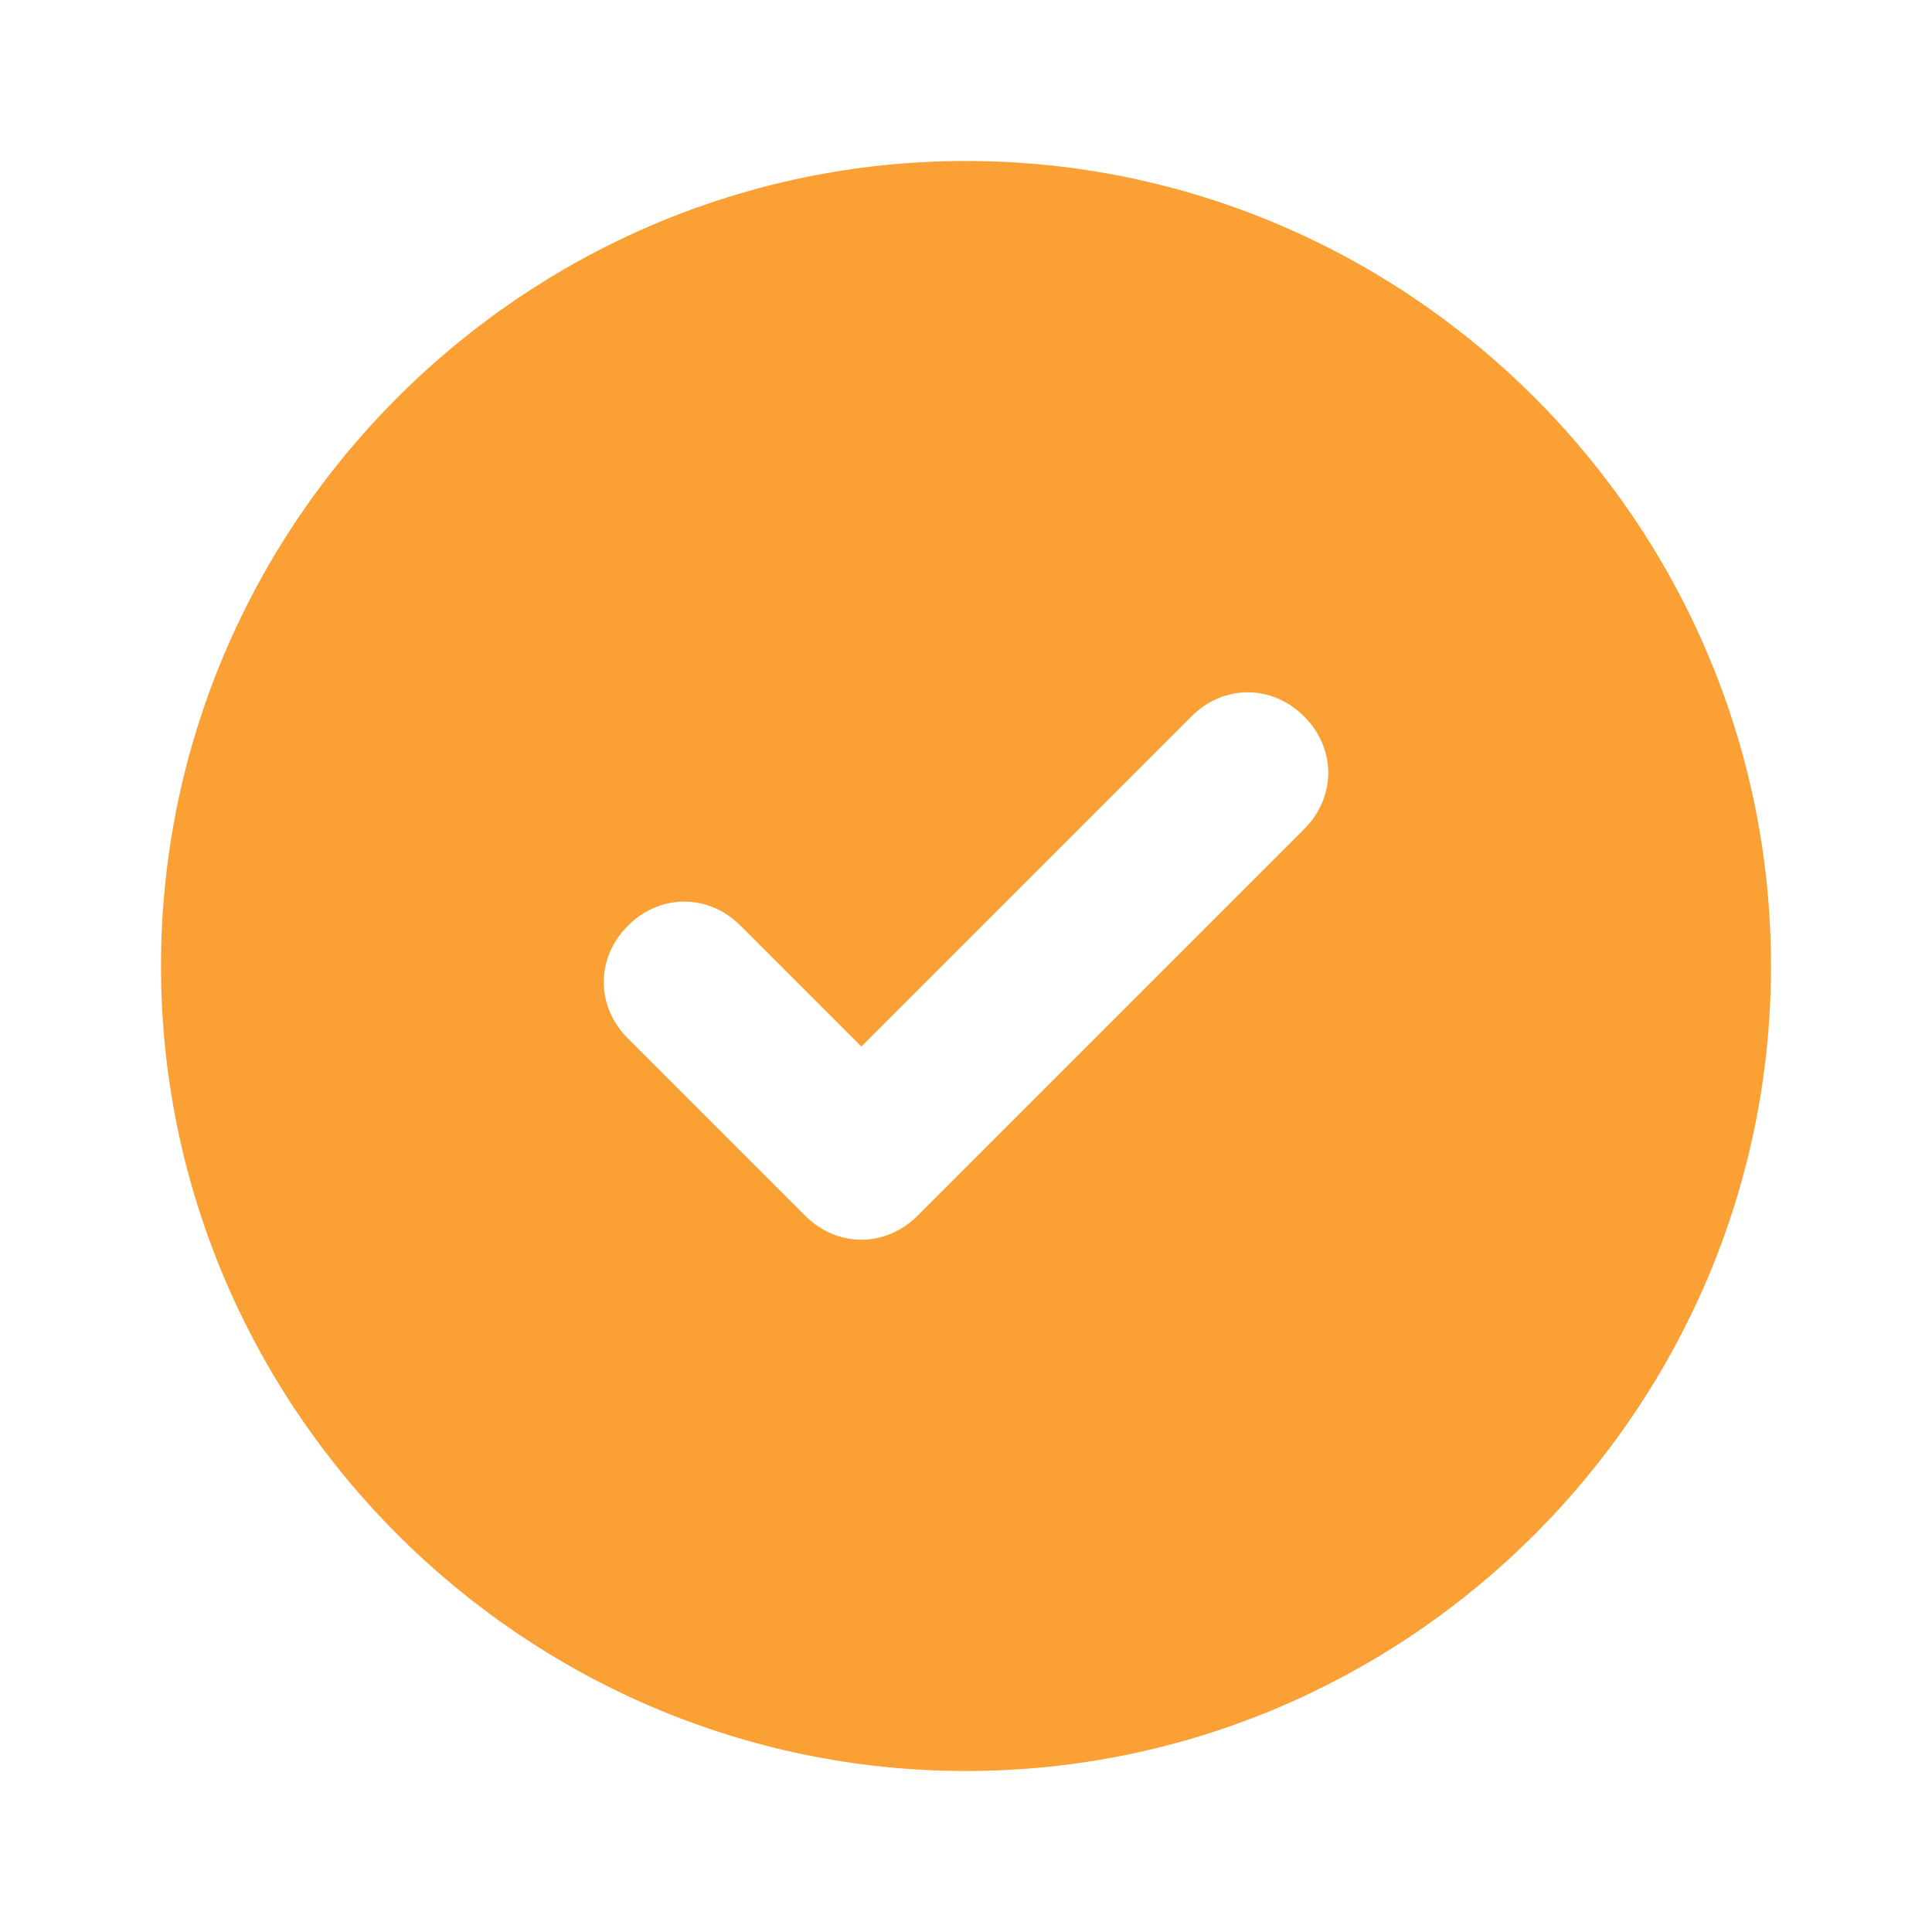
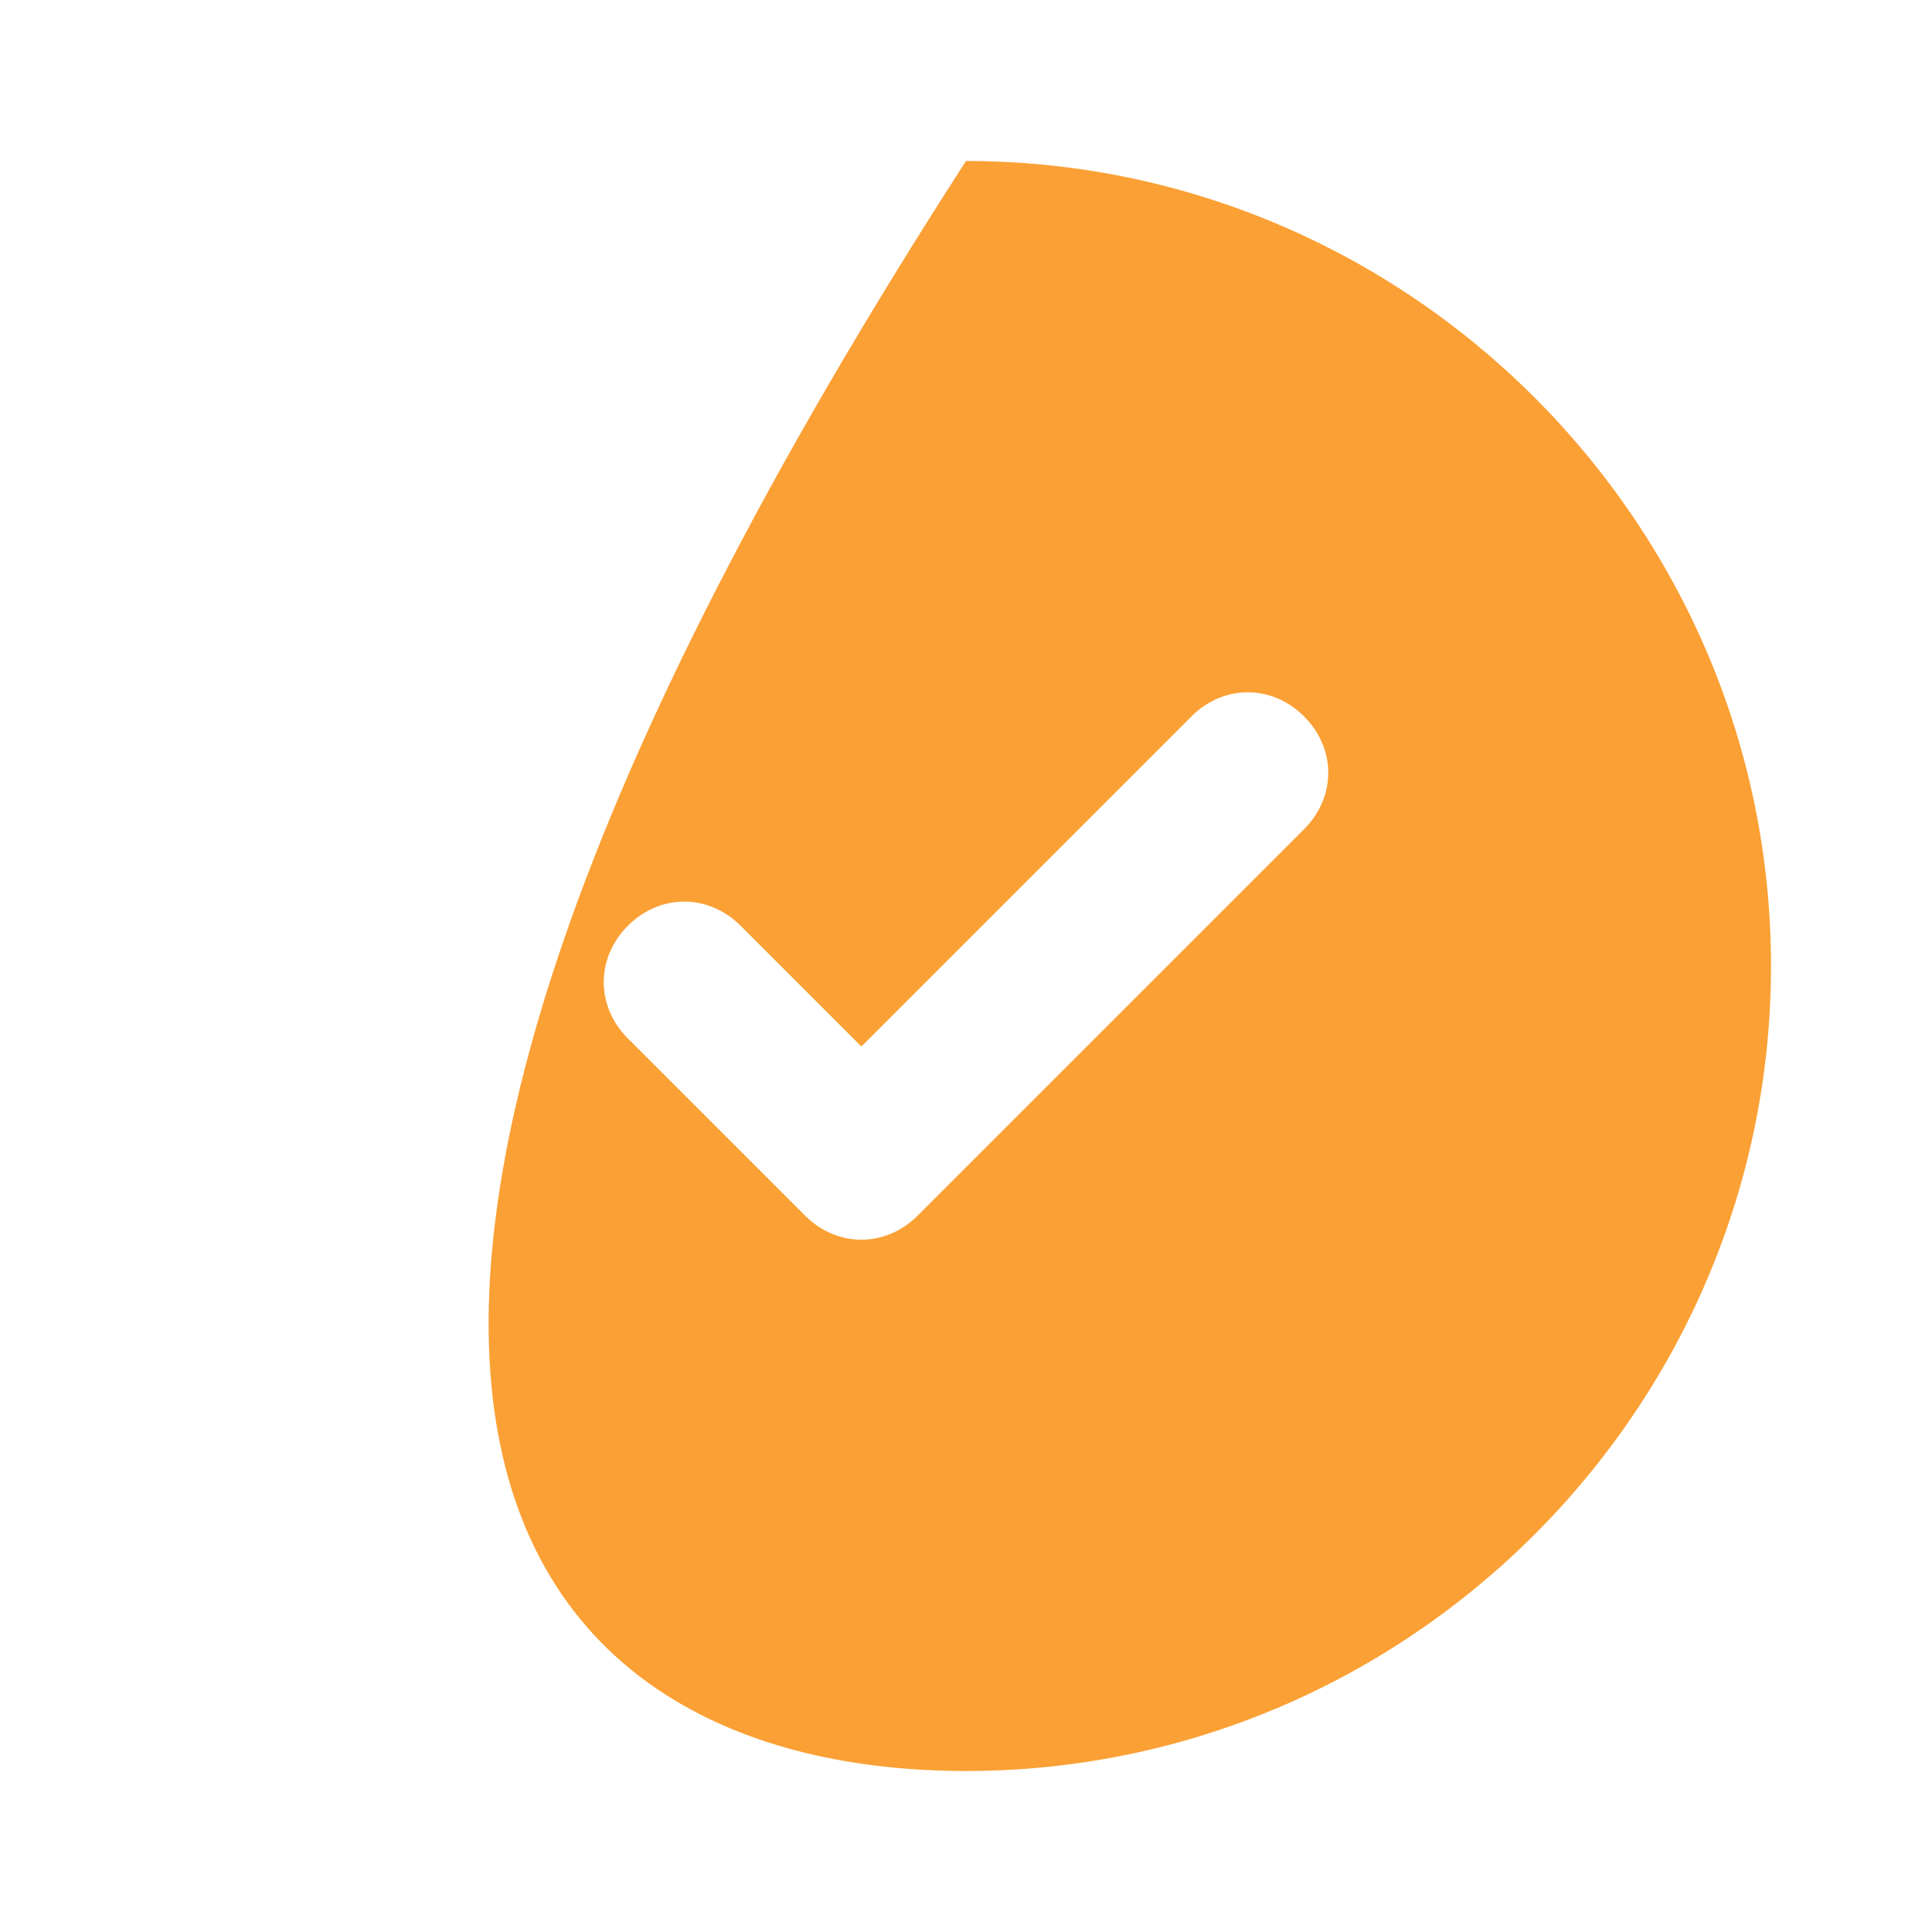
<svg xmlns="http://www.w3.org/2000/svg" width="114" height="114" viewBox="0 0 114 114" fill="none">
-   <path d="M57 9.5C30.875 9.5 9.5 30.875 9.5 57C9.5 83.125 30.875 104.5 57 104.5C83.125 104.5 104.5 83.125 104.5 57C104.5 30.875 83.125 9.5 57 9.5ZM76.95 48.925L54.15 71.725C52.25 73.625 49.4 73.625 47.5 71.725L37.05 61.275C35.15 59.375 35.15 56.525 37.05 54.625C38.95 52.725 41.8 52.725 43.7 54.625L50.825 61.75L70.3 42.275C72.2 40.375 75.05 40.375 76.95 42.275C78.85 44.175 78.85 47.025 76.95 48.925Z" fill="#FBA034" />
+   <path d="M57 9.5C9.5 83.125 30.875 104.5 57 104.5C83.125 104.5 104.5 83.125 104.5 57C104.5 30.875 83.125 9.5 57 9.5ZM76.95 48.925L54.15 71.725C52.25 73.625 49.4 73.625 47.5 71.725L37.05 61.275C35.15 59.375 35.15 56.525 37.05 54.625C38.95 52.725 41.8 52.725 43.7 54.625L50.825 61.75L70.3 42.275C72.2 40.375 75.05 40.375 76.95 42.275C78.85 44.175 78.85 47.025 76.95 48.925Z" fill="#FBA034" />
</svg>